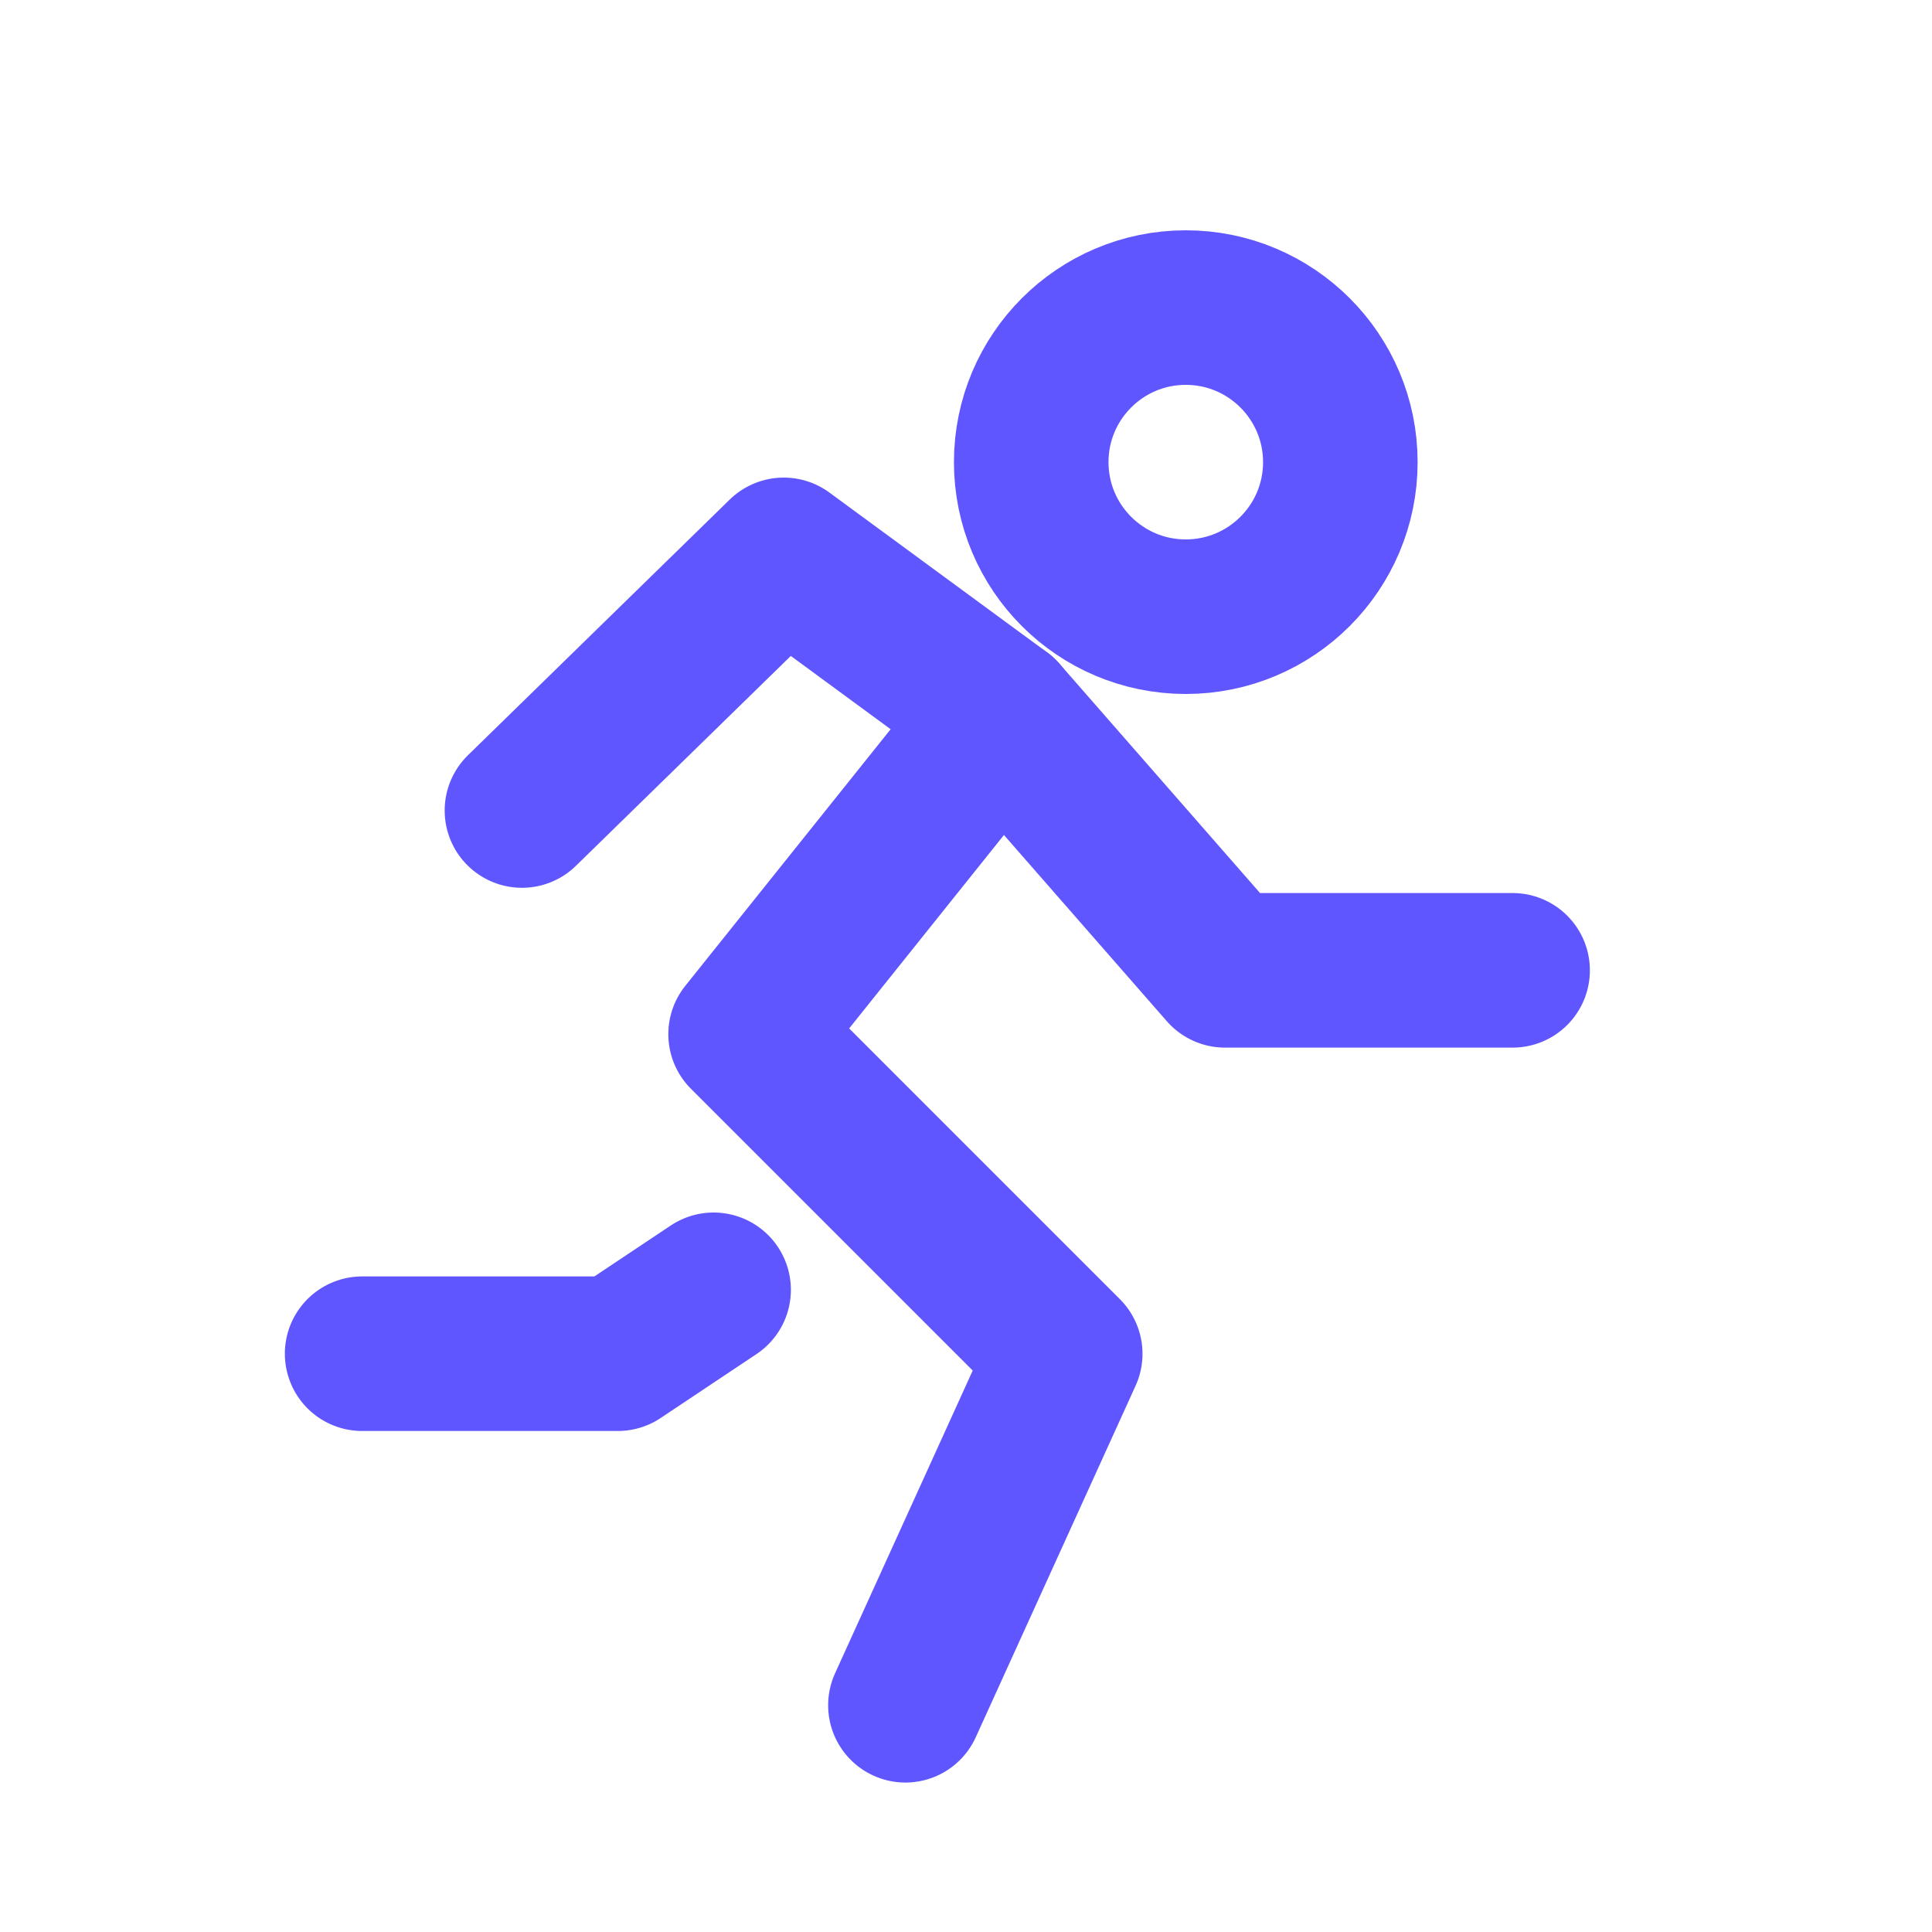
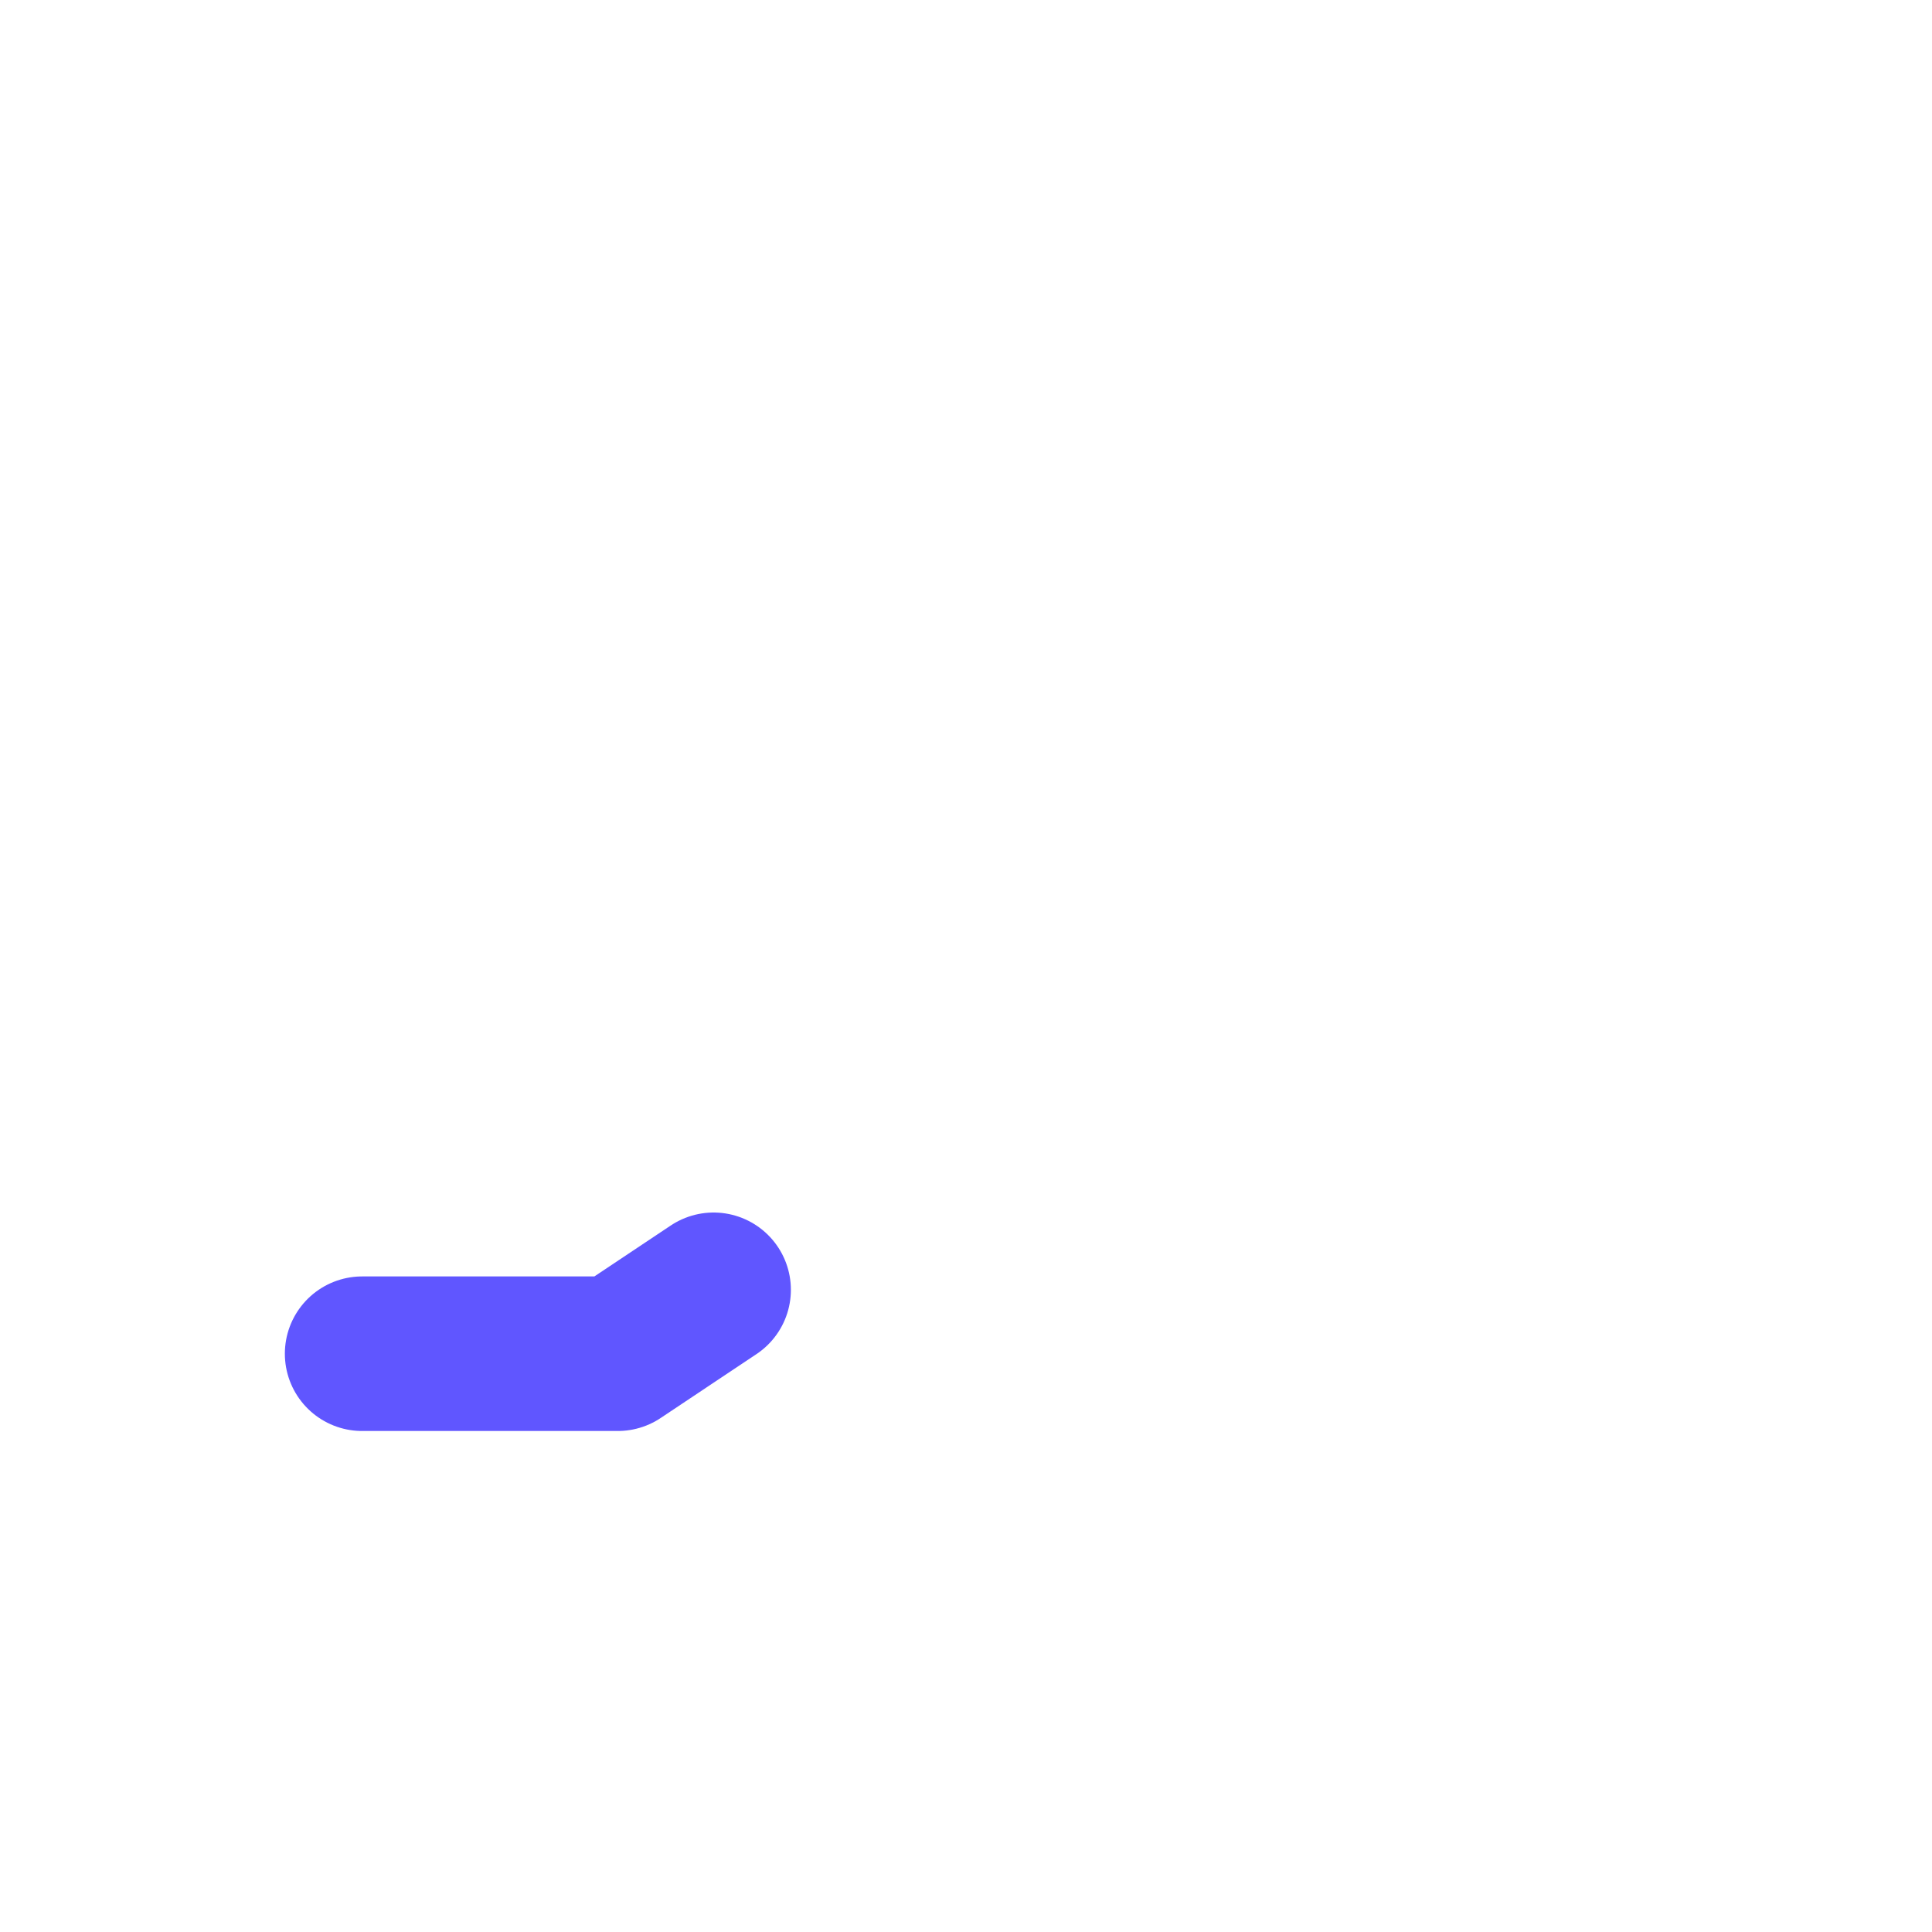
<svg xmlns="http://www.w3.org/2000/svg" width="25" height="25" viewBox="0 0 25 25" fill="none">
-   <path d="M15.344 7.98C16.448 7.98 17.344 7.085 17.344 5.98C17.344 4.876 16.448 3.98 15.344 3.98C14.239 3.98 13.344 4.876 13.344 5.98C13.344 7.085 14.239 7.98 15.344 7.98Z" stroke="#6056FF" stroke-width="2" stroke-linecap="round" stroke-linejoin="round" />
-   <path d="M12.957 9.247L9.648 13.382L13.784 17.518L11.716 22.066" stroke="#6056FF" stroke-width="2" stroke-linecap="round" stroke-linejoin="round" />
-   <path d="M6.754 10.488L10.141 7.18L12.957 9.247L15.851 12.556H19.573" stroke="#6056FF" stroke-width="2" stroke-linecap="round" stroke-linejoin="round" />
  <path d="M9.234 16.69L7.994 17.517H4.686" stroke="#6056FF" stroke-width="2" stroke-linecap="round" stroke-linejoin="round" />
</svg>